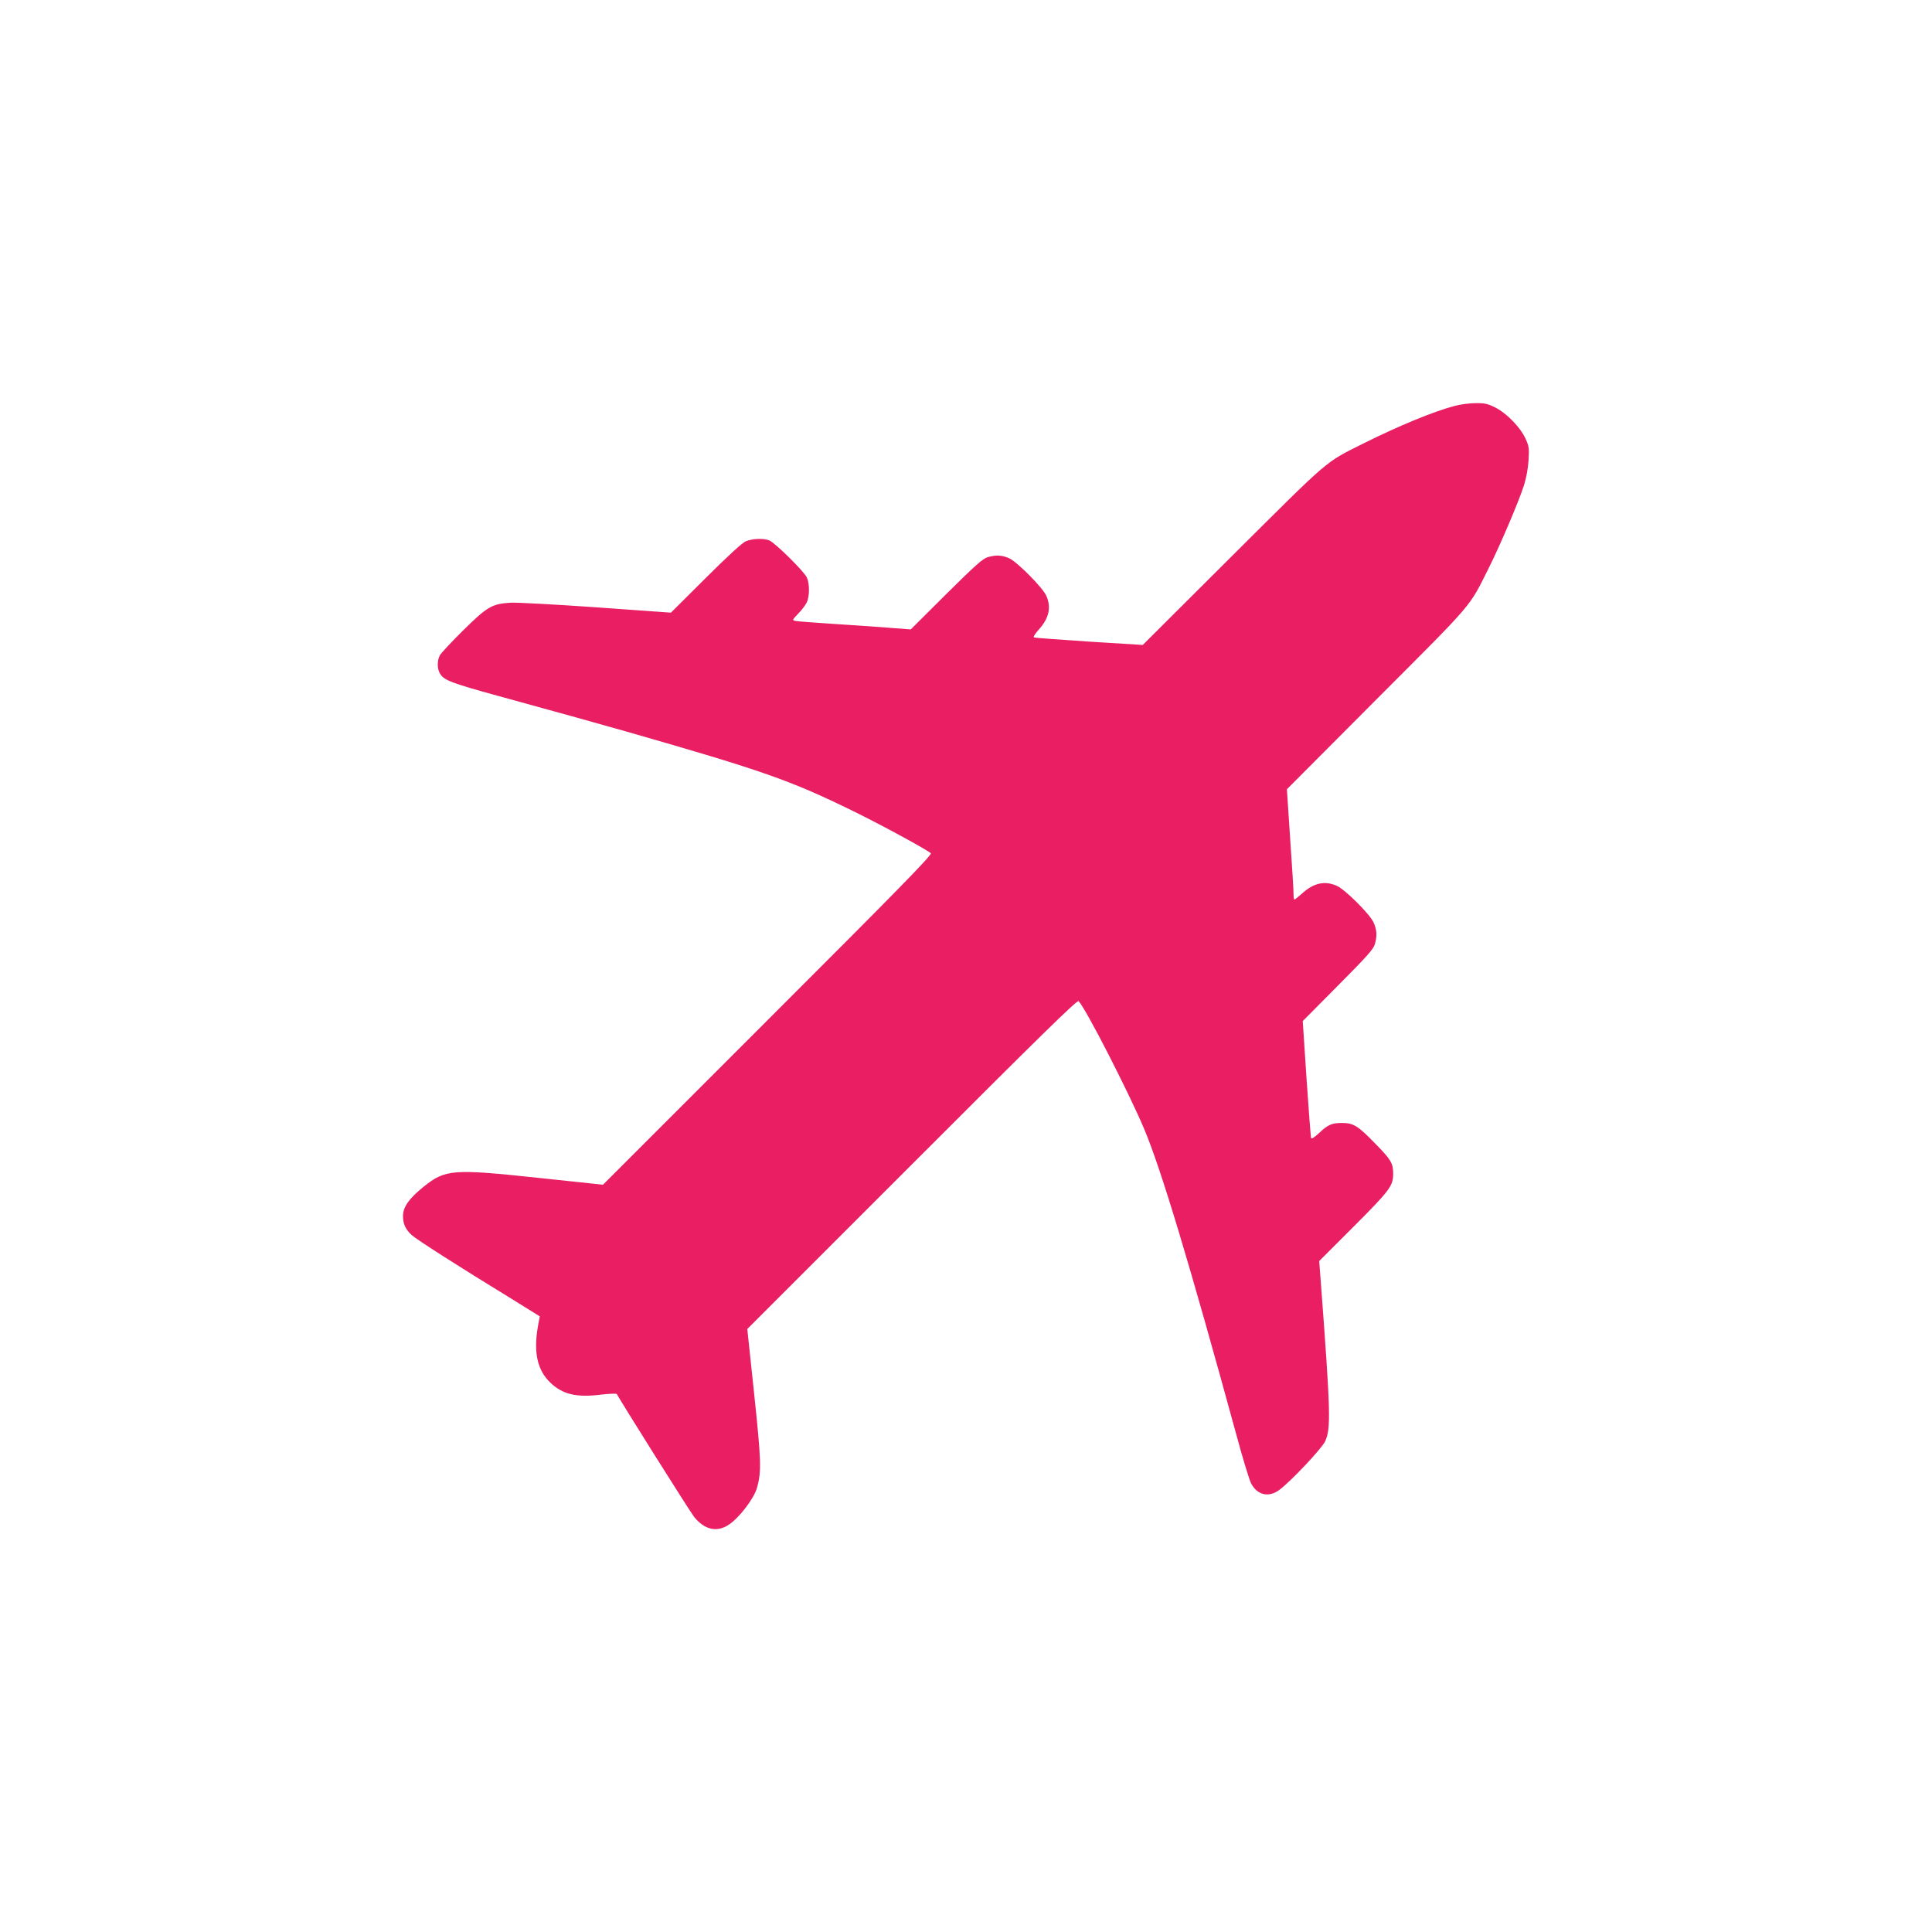
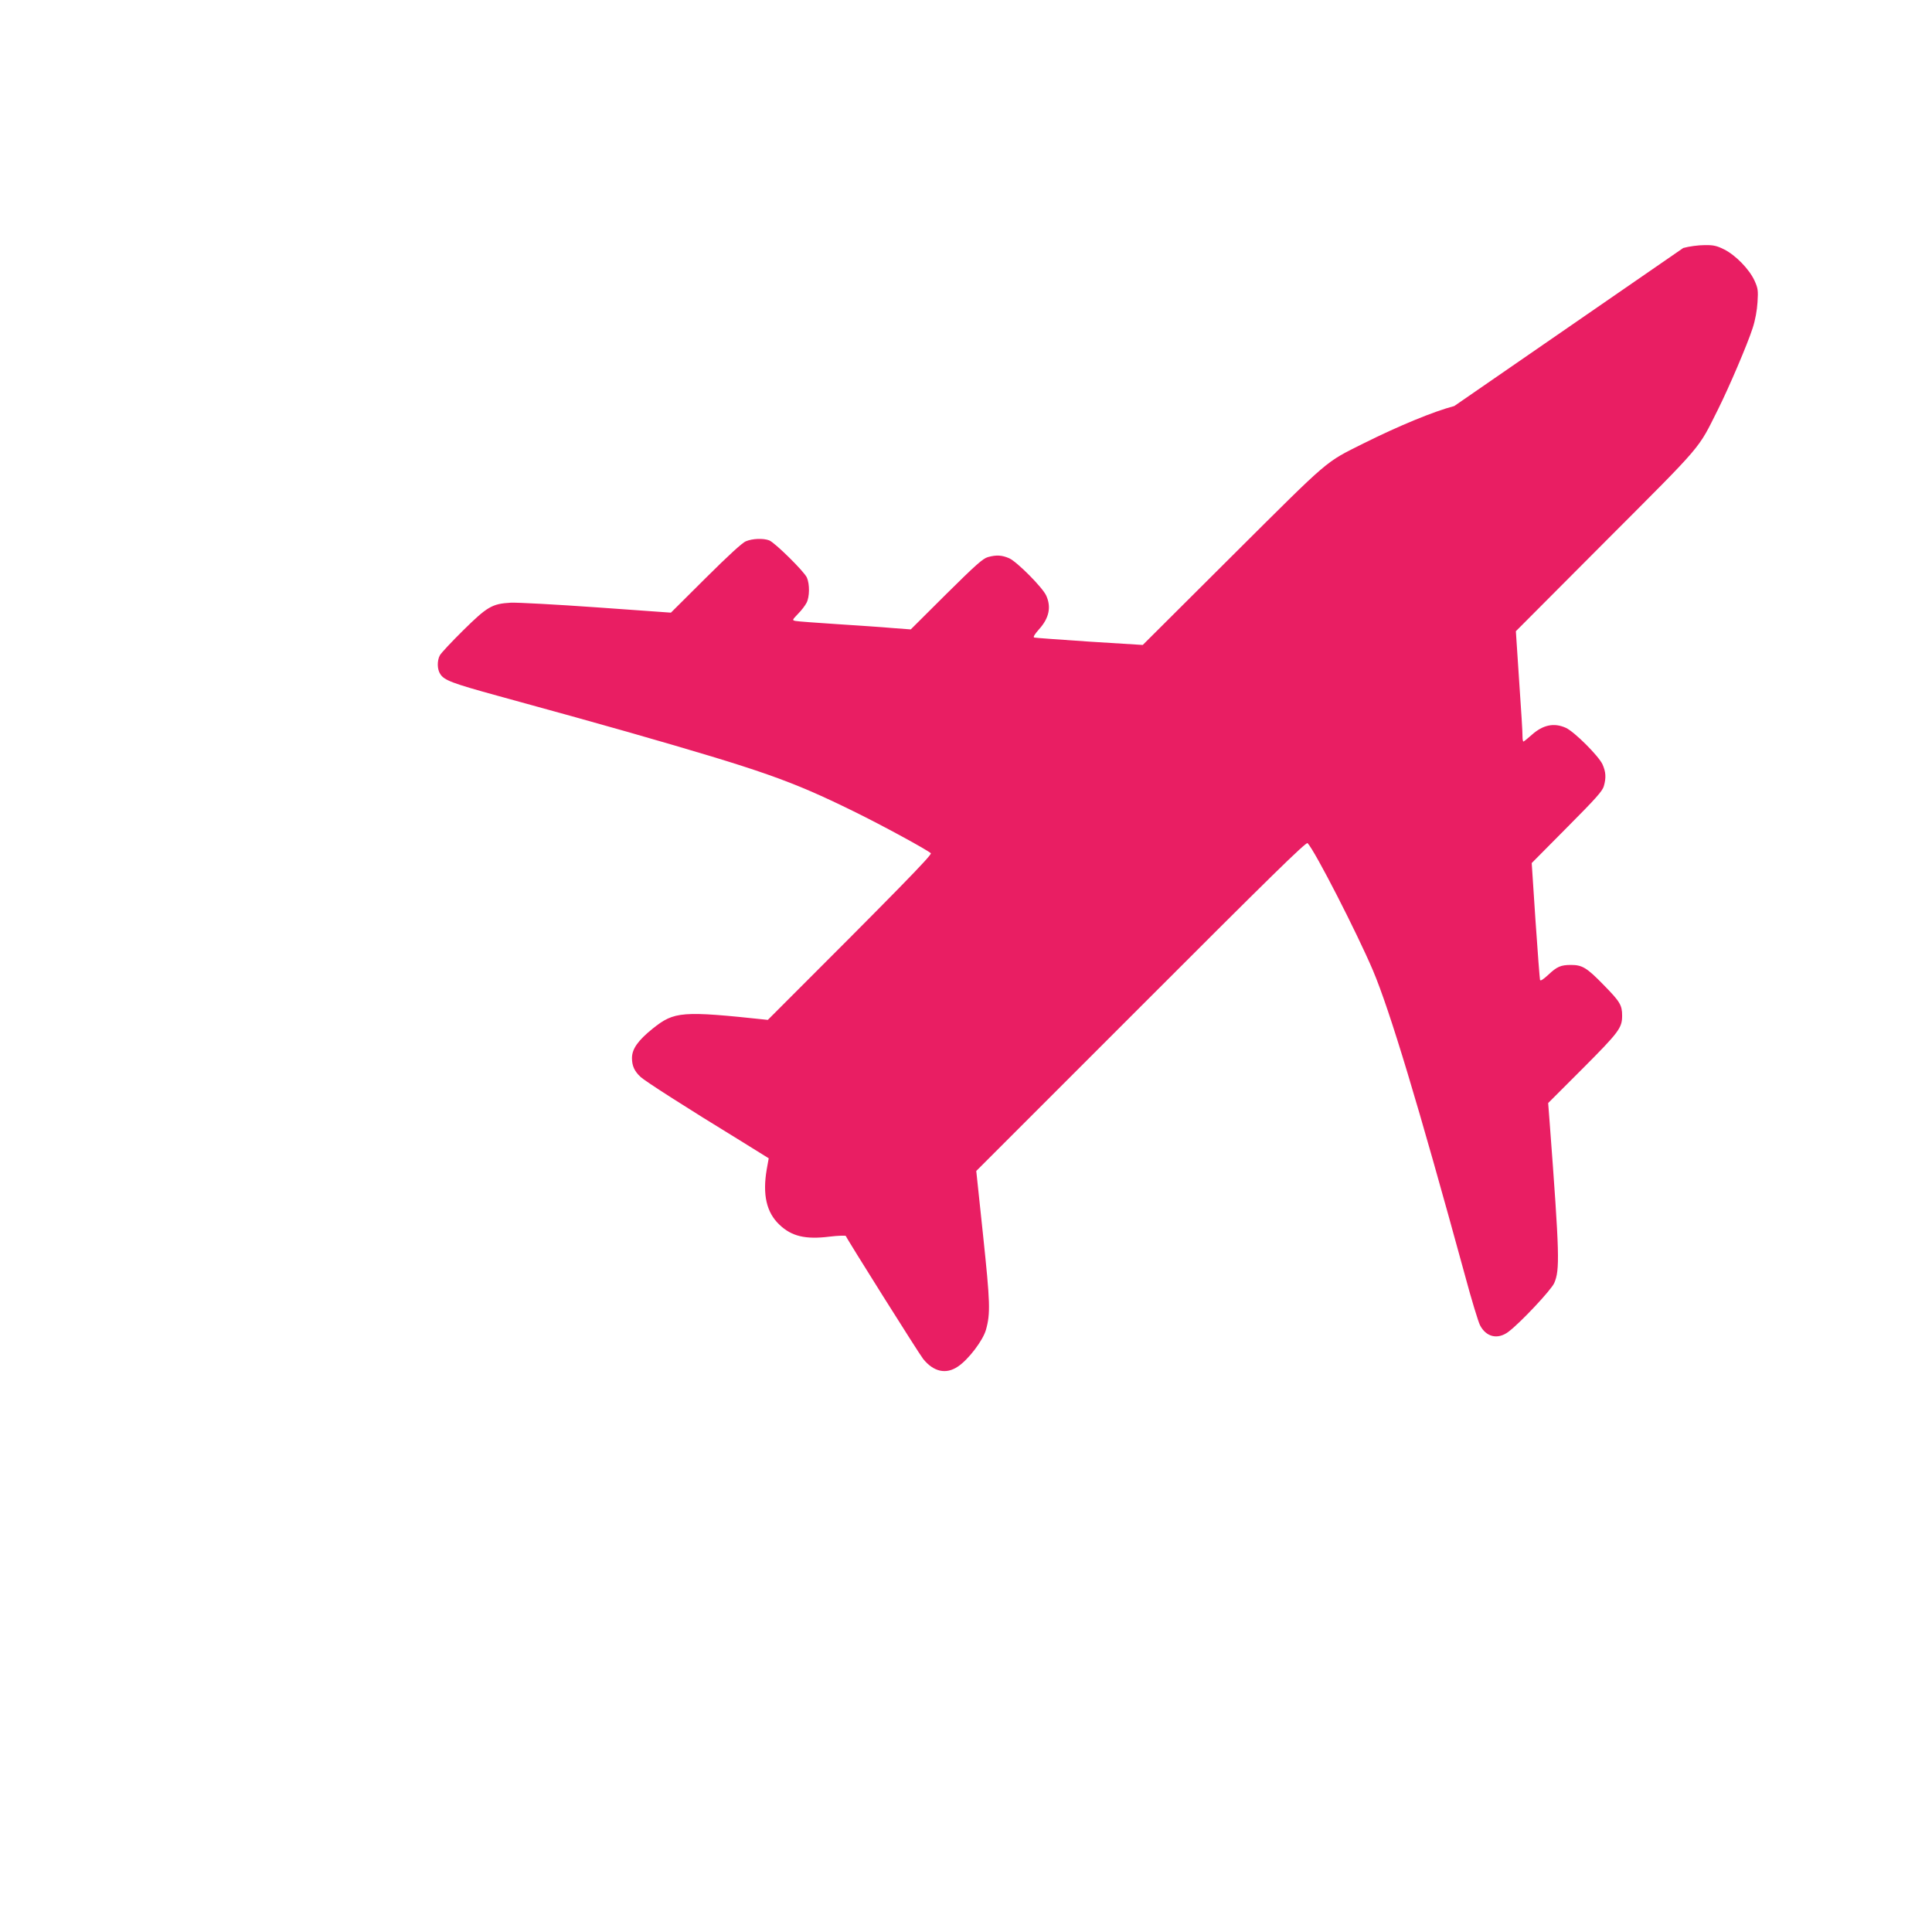
<svg xmlns="http://www.w3.org/2000/svg" version="1.0" width="1280pt" height="1280pt" viewBox="0 0 1280 1280" preserveAspectRatio="xMidYMid meet">
  <g transform="translate(0,1280) scale(0.1,-0.1)" fill="#e91e63" stroke="none">
-     <path d="M9635 10110 c-137 -36 -367 -131 -600 -247 -261 -131 -214 -91 -867 -741 l-597 -595 -353 22 c-194 13 -359 25 -366 27 -9 3 2 21 32 55 67 74 82 148 47 224 -25 54 -192 222 -244 246 -48 21 -85 24 -142 8 -33 -9 -82 -53 -276 -245 l-235 -234 -120 9 c-65 6 -231 17 -369 26 -137 9 -261 18 -274 21 -24 5 -23 6 16 47 23 23 48 56 57 74 20 39 21 122 2 166 -17 40 -212 232 -250 247 -40 15 -111 12 -154 -6 -24 -9 -119 -97 -267 -244 l-230 -229 -490 35 c-269 19 -526 33 -571 31 -124 -7 -156 -26 -317 -185 -76 -75 -145 -149 -153 -164 -19 -36 -18 -93 3 -124 26 -41 79 -61 381 -144 502 -138 581 -160 867 -241 889 -255 1072 -319 1490 -524 190 -93 489 -256 512 -278 10 -10 -222 -247 -1080 -1104 l-1092 -1092 -425 45 c-572 61 -619 57 -763 -58 -98 -79 -137 -135 -137 -195 0 -51 16 -87 57 -125 28 -27 309 -207 659 -421 l190 -118 -13 -72 c-29 -169 -2 -287 84 -368 80 -77 173 -99 332 -79 58 7 107 8 108 4 7 -20 486 -782 512 -814 69 -86 152 -104 230 -51 70 46 166 173 186 243 31 110 28 181 -19 628 l-45 425 1092 1092 c851 852 1094 1090 1103 1080 48 -49 327 -594 433 -843 112 -265 299 -885 611 -2025 42 -157 87 -303 98 -325 40 -79 117 -98 188 -45 77 57 283 276 304 323 38 87 36 185 -30 1063 l-10 130 230 230 c240 241 260 268 260 349 0 70 -14 93 -123 204 -111 114 -141 132 -216 132 -67 0 -93 -11 -151 -66 -34 -31 -51 -42 -54 -33 -2 8 -16 185 -30 394 l-25 380 233 235 c192 193 236 242 245 275 16 57 13 94 -9 144 -26 56 -186 216 -243 242 -78 35 -151 20 -225 -46 -28 -25 -53 -45 -56 -45 -3 0 -6 15 -6 33 1 17 -9 182 -22 365 l-22 333 595 597 c655 656 609 603 743 870 75 150 197 436 231 542 17 52 29 118 32 171 5 78 3 92 -20 143 -35 76 -125 168 -200 206 -50 25 -72 30 -131 29 -39 0 -102 -8 -141 -19z" />
+     <path d="M9635 10110 c-137 -36 -367 -131 -600 -247 -261 -131 -214 -91 -867 -741 l-597 -595 -353 22 c-194 13 -359 25 -366 27 -9 3 2 21 32 55 67 74 82 148 47 224 -25 54 -192 222 -244 246 -48 21 -85 24 -142 8 -33 -9 -82 -53 -276 -245 l-235 -234 -120 9 c-65 6 -231 17 -369 26 -137 9 -261 18 -274 21 -24 5 -23 6 16 47 23 23 48 56 57 74 20 39 21 122 2 166 -17 40 -212 232 -250 247 -40 15 -111 12 -154 -6 -24 -9 -119 -97 -267 -244 l-230 -229 -490 35 c-269 19 -526 33 -571 31 -124 -7 -156 -26 -317 -185 -76 -75 -145 -149 -153 -164 -19 -36 -18 -93 3 -124 26 -41 79 -61 381 -144 502 -138 581 -160 867 -241 889 -255 1072 -319 1490 -524 190 -93 489 -256 512 -278 10 -10 -222 -247 -1080 -1104 c-572 61 -619 57 -763 -58 -98 -79 -137 -135 -137 -195 0 -51 16 -87 57 -125 28 -27 309 -207 659 -421 l190 -118 -13 -72 c-29 -169 -2 -287 84 -368 80 -77 173 -99 332 -79 58 7 107 8 108 4 7 -20 486 -782 512 -814 69 -86 152 -104 230 -51 70 46 166 173 186 243 31 110 28 181 -19 628 l-45 425 1092 1092 c851 852 1094 1090 1103 1080 48 -49 327 -594 433 -843 112 -265 299 -885 611 -2025 42 -157 87 -303 98 -325 40 -79 117 -98 188 -45 77 57 283 276 304 323 38 87 36 185 -30 1063 l-10 130 230 230 c240 241 260 268 260 349 0 70 -14 93 -123 204 -111 114 -141 132 -216 132 -67 0 -93 -11 -151 -66 -34 -31 -51 -42 -54 -33 -2 8 -16 185 -30 394 l-25 380 233 235 c192 193 236 242 245 275 16 57 13 94 -9 144 -26 56 -186 216 -243 242 -78 35 -151 20 -225 -46 -28 -25 -53 -45 -56 -45 -3 0 -6 15 -6 33 1 17 -9 182 -22 365 l-22 333 595 597 c655 656 609 603 743 870 75 150 197 436 231 542 17 52 29 118 32 171 5 78 3 92 -20 143 -35 76 -125 168 -200 206 -50 25 -72 30 -131 29 -39 0 -102 -8 -141 -19z" />
  </g>
</svg>